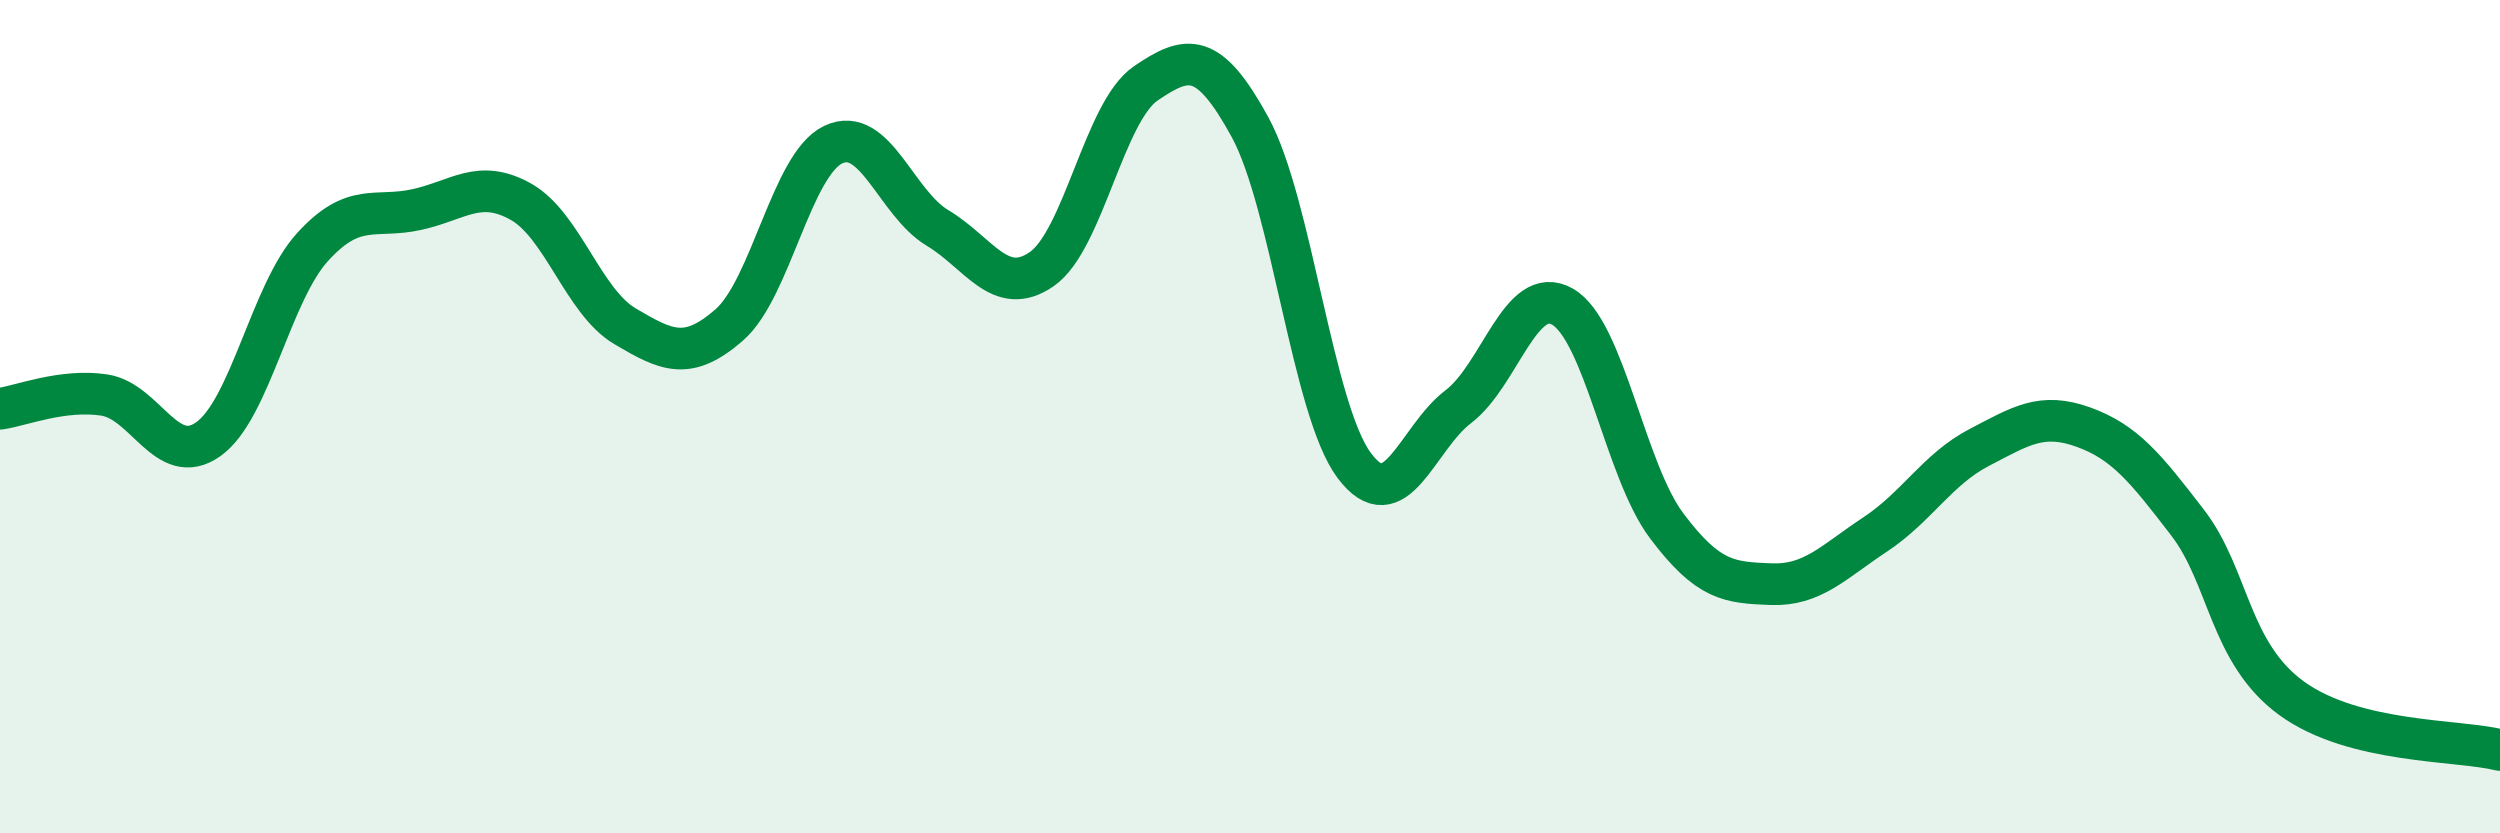
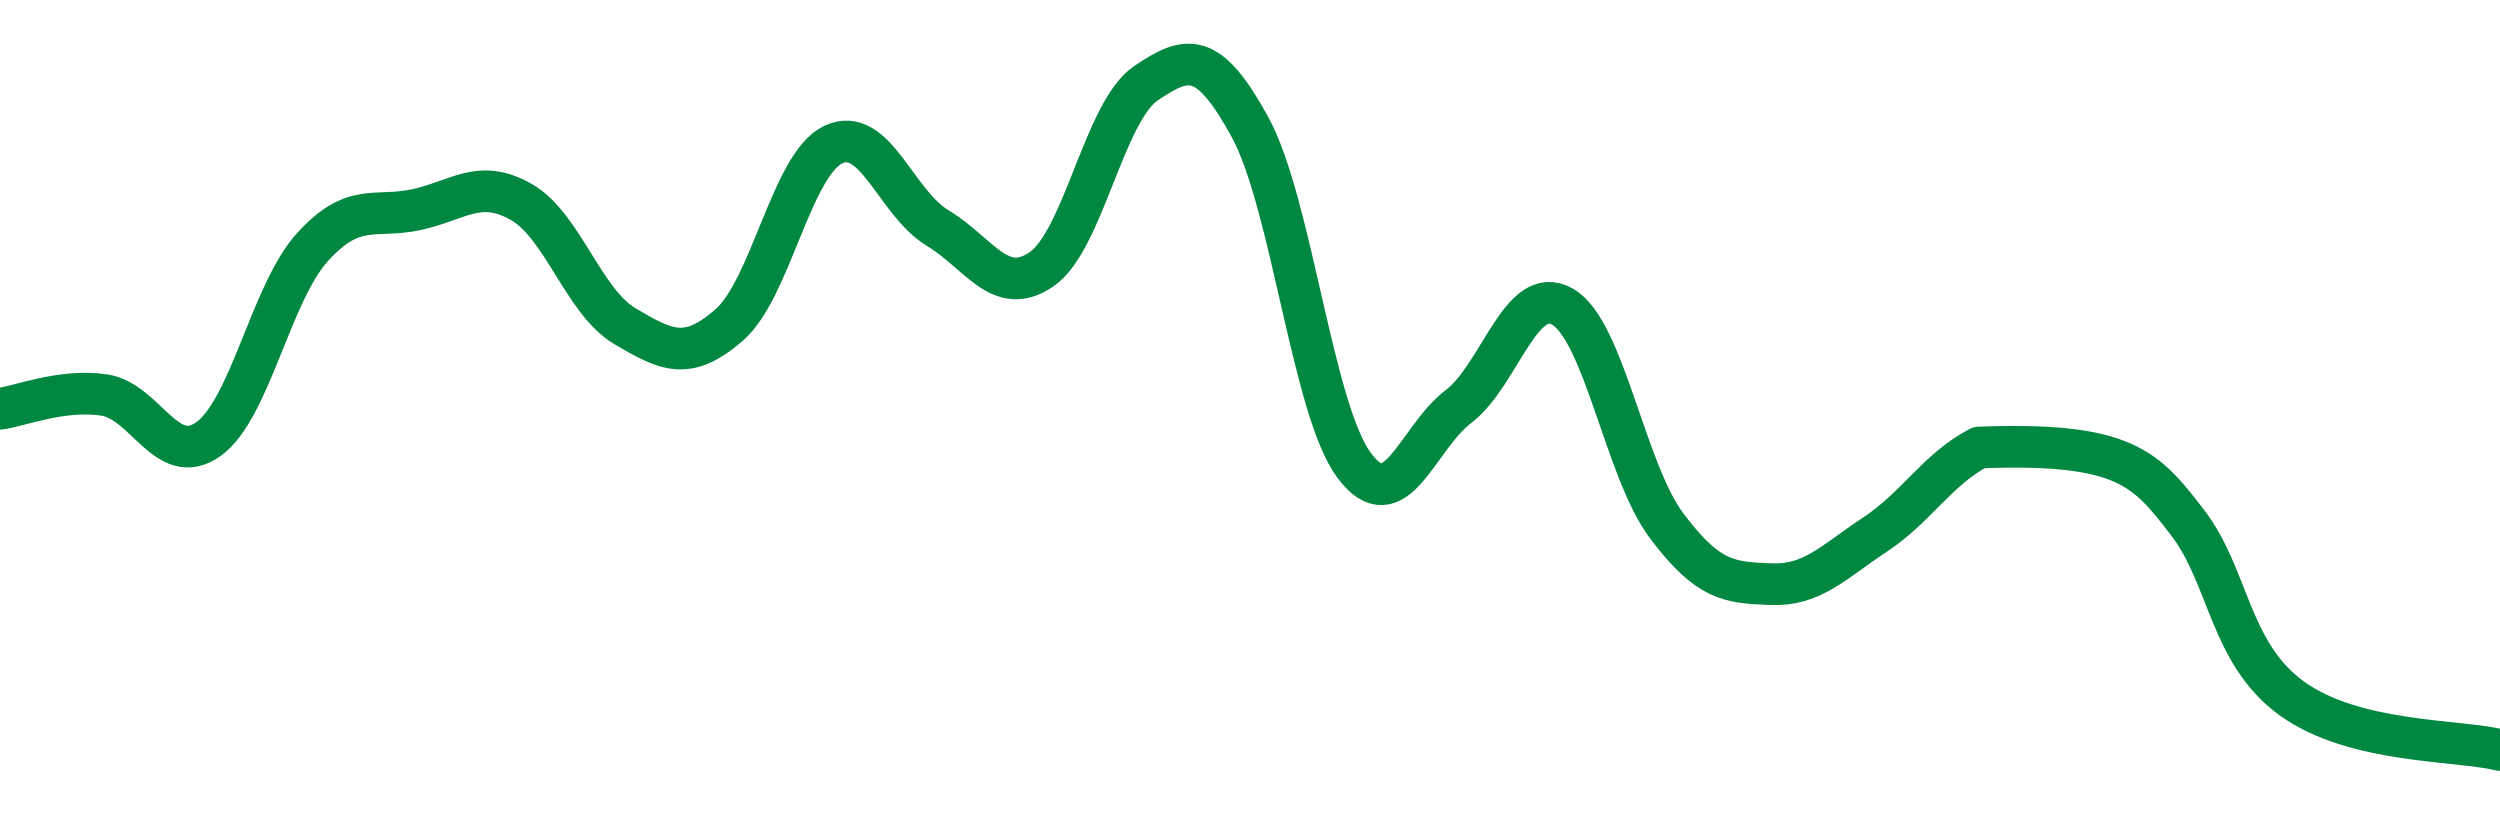
<svg xmlns="http://www.w3.org/2000/svg" width="60" height="20" viewBox="0 0 60 20">
-   <path d="M 0,9.81 C 0.5,9.74 1.5,9.33 2.5,9.48 C 3.5,9.63 4,11.25 5,10.54 C 6,9.83 6.5,7.03 7.5,5.93 C 8.5,4.83 9,5.25 10,5.03 C 11,4.81 11.5,4.28 12.5,4.84 C 13.5,5.4 14,7.24 15,7.83 C 16,8.42 16.5,8.67 17.5,7.8 C 18.5,6.93 19,3.94 20,3.47 C 21,3 21.5,4.87 22.5,5.47 C 23.5,6.07 24,7.15 25,6.46 C 26,5.77 26.5,2.68 27.5,2 C 28.5,1.32 29,1.22 30,3.05 C 31,4.88 31.5,9.83 32.5,11.17 C 33.5,12.51 34,10.52 35,9.76 C 36,9 36.5,6.79 37.5,7.36 C 38.5,7.93 39,11.29 40,12.62 C 41,13.95 41.5,13.98 42.5,14.02 C 43.5,14.06 44,13.49 45,12.83 C 46,12.17 46.5,11.26 47.5,10.74 C 48.5,10.22 49,9.89 50,10.25 C 51,10.61 51.5,11.24 52.5,12.54 C 53.5,13.84 53.5,15.67 55,16.76 C 56.5,17.85 59,17.75 60,18L60 20L0 20Z" fill="#008740" opacity="0.1" stroke-linecap="round" stroke-linejoin="round" />
-   <path d="M 0,9.81 C 0.5,9.74 1.5,9.33 2.5,9.48 C 3.5,9.63 4,11.25 5,10.54 C 6,9.83 6.5,7.03 7.5,5.93 C 8.5,4.83 9,5.25 10,5.03 C 11,4.81 11.5,4.28 12.5,4.84 C 13.5,5.4 14,7.24 15,7.83 C 16,8.42 16.5,8.67 17.5,7.8 C 18.5,6.93 19,3.94 20,3.47 C 21,3 21.5,4.87 22.5,5.47 C 23.5,6.07 24,7.15 25,6.46 C 26,5.77 26.5,2.68 27.5,2 C 28.5,1.32 29,1.22 30,3.05 C 31,4.88 31.5,9.83 32.5,11.17 C 33.5,12.51 34,10.52 35,9.76 C 36,9 36.5,6.79 37.5,7.36 C 38.5,7.93 39,11.29 40,12.62 C 41,13.95 41.5,13.98 42.5,14.02 C 43.5,14.06 44,13.49 45,12.83 C 46,12.17 46.5,11.26 47.5,10.74 C 48.5,10.22 49,9.89 50,10.25 C 51,10.61 51.5,11.24 52.5,12.54 C 53.5,13.84 53.5,15.67 55,16.76 C 56.5,17.85 59,17.75 60,18" stroke="#008740" stroke-width="1" fill="none" stroke-linecap="round" stroke-linejoin="round" />
+   <path d="M 0,9.81 C 0.5,9.74 1.5,9.33 2.5,9.48 C 3.5,9.63 4,11.25 5,10.54 C 6,9.83 6.5,7.03 7.5,5.93 C 8.5,4.83 9,5.25 10,5.03 C 11,4.81 11.5,4.28 12.5,4.84 C 13.5,5.4 14,7.24 15,7.83 C 16,8.42 16.5,8.67 17.5,7.8 C 18.5,6.93 19,3.94 20,3.47 C 21,3 21.5,4.87 22.5,5.47 C 23.5,6.07 24,7.15 25,6.46 C 26,5.77 26.5,2.68 27.5,2 C 28.5,1.32 29,1.22 30,3.05 C 31,4.88 31.5,9.83 32.5,11.17 C 33.5,12.51 34,10.52 35,9.76 C 36,9 36.5,6.79 37.5,7.36 C 38.5,7.93 39,11.29 40,12.62 C 41,13.95 41.5,13.98 42.5,14.02 C 43.5,14.06 44,13.49 45,12.83 C 46,12.17 46.5,11.26 47.5,10.74 C 51,10.61 51.5,11.24 52.5,12.54 C 53.5,13.84 53.5,15.67 55,16.76 C 56.5,17.85 59,17.75 60,18" stroke="#008740" stroke-width="1" fill="none" stroke-linecap="round" stroke-linejoin="round" />
</svg>